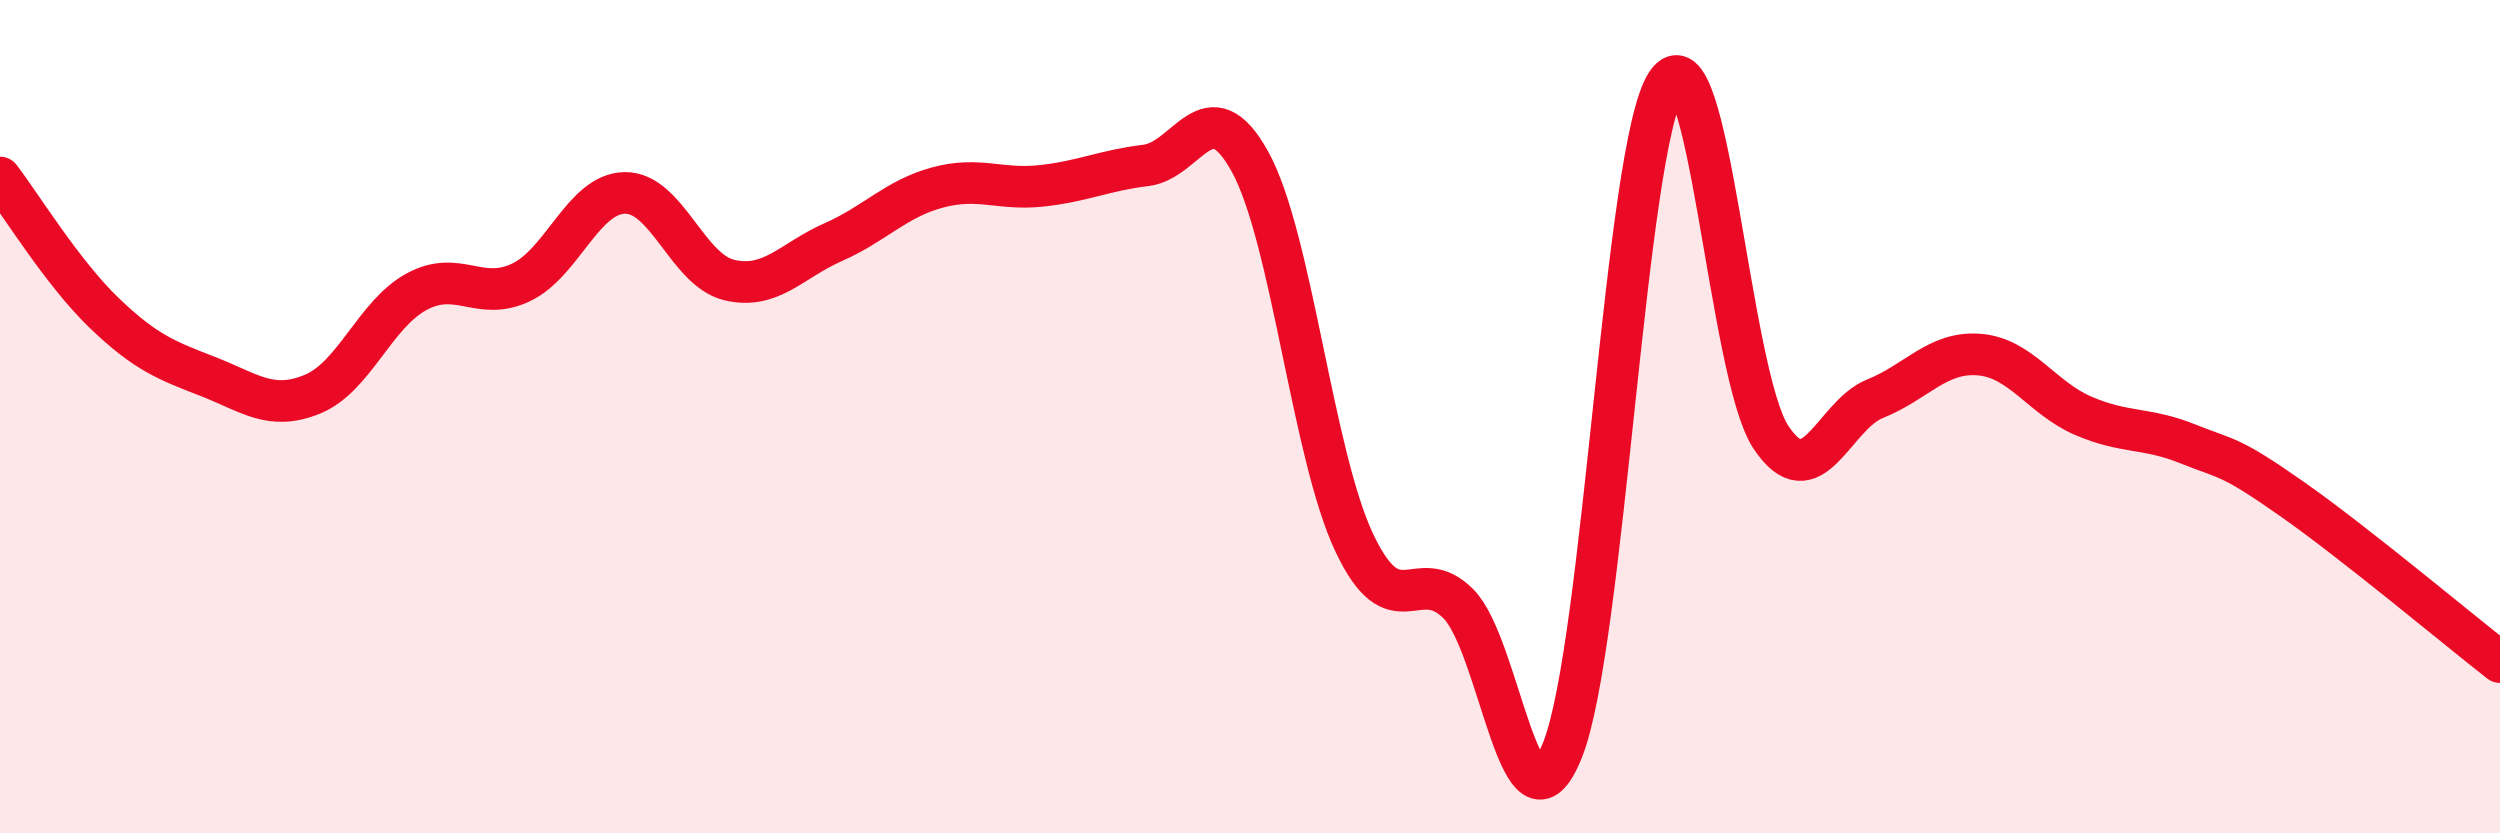
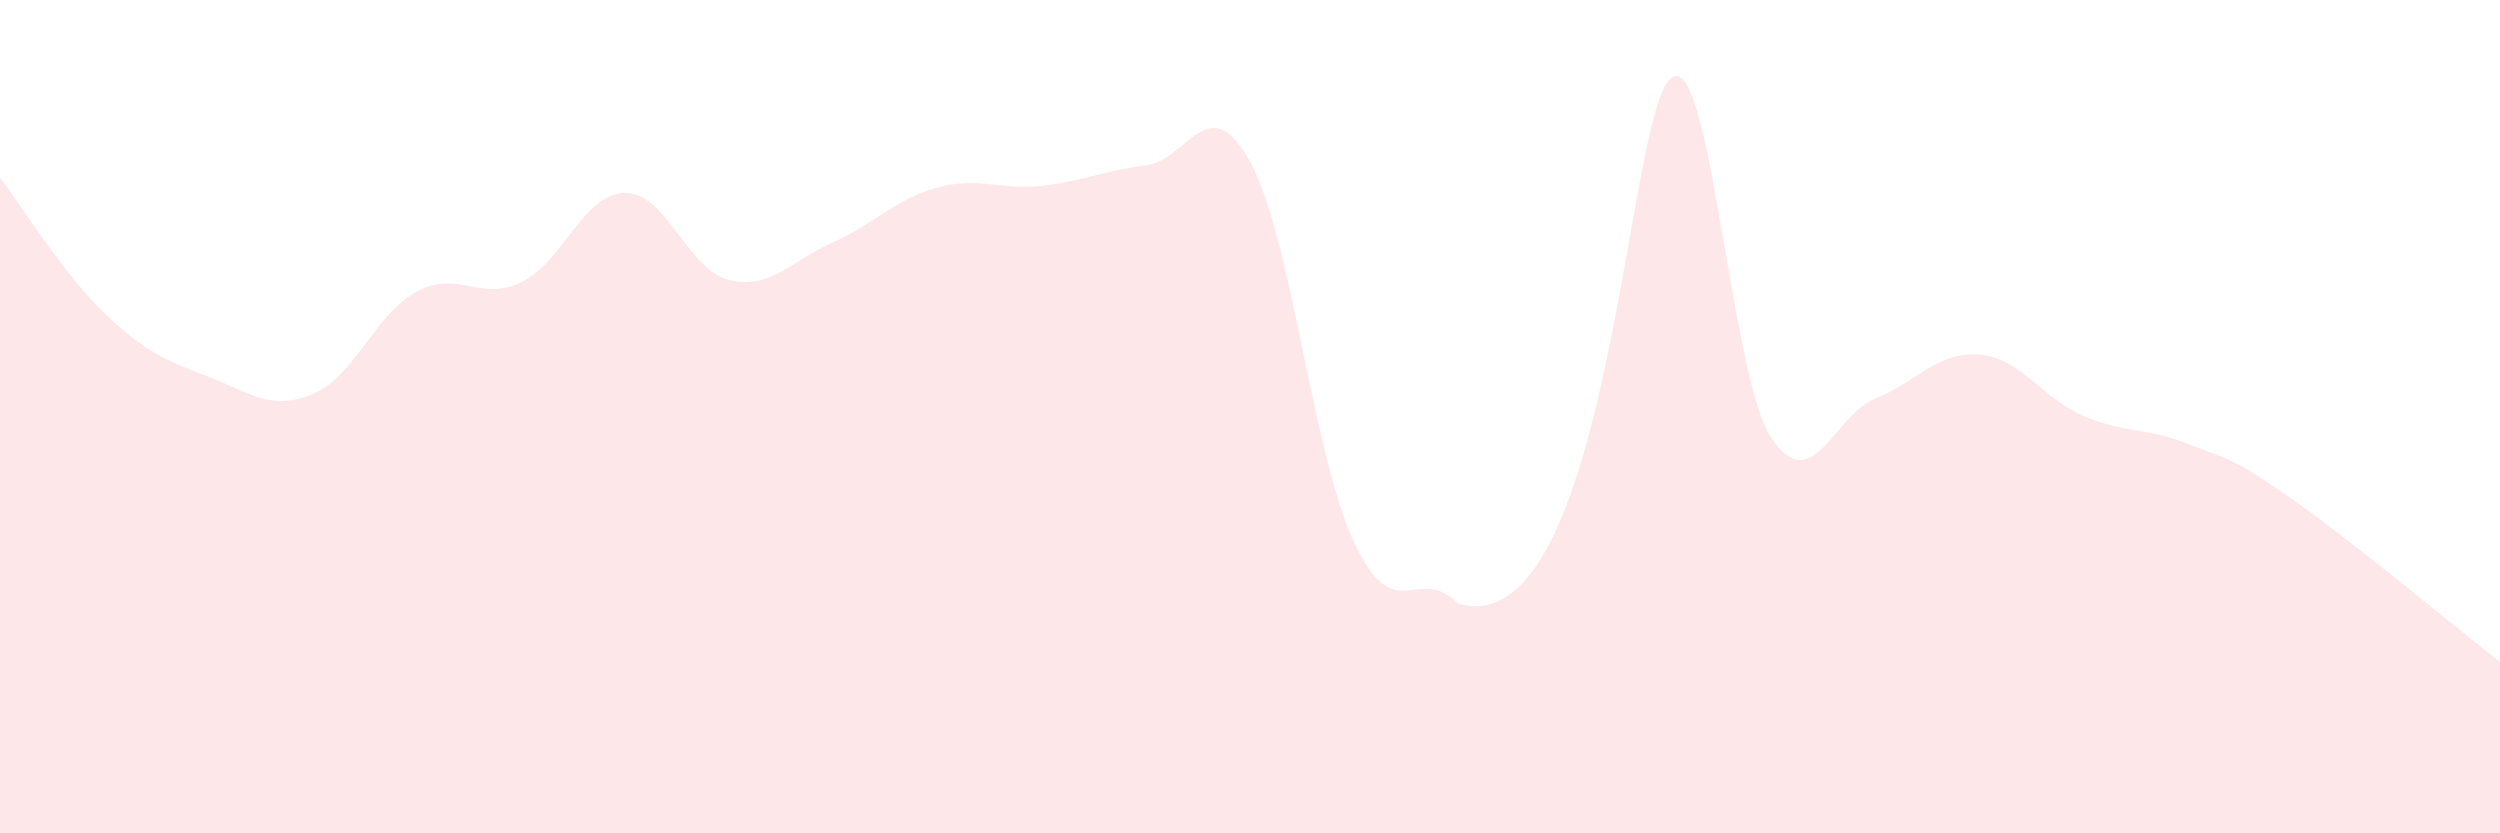
<svg xmlns="http://www.w3.org/2000/svg" width="60" height="20" viewBox="0 0 60 20">
-   <path d="M 0,4.26 C 0.5,4.91 1.5,6.55 2.5,7.51 C 3.5,8.47 4,8.65 5,9.04 C 6,9.43 6.5,9.87 7.5,9.46 C 8.5,9.05 9,7.54 10,7 C 11,6.46 11.5,7.25 12.5,6.78 C 13.5,6.31 14,4.64 15,4.63 C 16,4.62 16.5,6.48 17.5,6.72 C 18.5,6.96 19,6.25 20,5.81 C 21,5.37 21.5,4.77 22.5,4.5 C 23.5,4.23 24,4.57 25,4.46 C 26,4.35 26.5,4.09 27.5,3.97 C 28.5,3.85 29,2.07 30,3.88 C 31,5.69 31.5,10.9 32.5,13.02 C 33.5,15.14 34,13.49 35,14.49 C 36,15.49 36.5,20.5 37.5,18 C 38.5,15.5 39,3.5 40,2 C 41,0.5 41.5,8.98 42.5,10.49 C 43.5,12 44,9.97 45,9.57 C 46,9.17 46.5,8.43 47.5,8.51 C 48.5,8.59 49,9.55 50,9.98 C 51,10.41 51.5,10.25 52.5,10.65 C 53.5,11.05 53.5,10.92 55,11.97 C 56.5,13.02 59,15.11 60,15.89L60 20L0 20Z" fill="#EB0A25" opacity="0.1" stroke-linecap="round" stroke-linejoin="round" />
-   <path d="M 0,4.26 C 0.5,4.91 1.5,6.55 2.5,7.51 C 3.5,8.47 4,8.65 5,9.04 C 6,9.43 6.5,9.87 7.5,9.46 C 8.5,9.05 9,7.54 10,7 C 11,6.46 11.5,7.25 12.5,6.78 C 13.5,6.31 14,4.64 15,4.63 C 16,4.62 16.5,6.48 17.5,6.72 C 18.5,6.96 19,6.25 20,5.81 C 21,5.37 21.5,4.77 22.5,4.5 C 23.5,4.23 24,4.57 25,4.46 C 26,4.35 26.5,4.09 27.5,3.97 C 28.5,3.85 29,2.07 30,3.88 C 31,5.69 31.5,10.9 32.5,13.02 C 33.5,15.14 34,13.49 35,14.49 C 36,15.49 36.5,20.5 37.5,18 C 38.5,15.5 39,3.5 40,2 C 41,0.5 41.5,8.98 42.5,10.49 C 43.5,12 44,9.97 45,9.57 C 46,9.17 46.5,8.43 47.5,8.51 C 48.5,8.59 49,9.55 50,9.98 C 51,10.41 51.5,10.25 52.5,10.65 C 53.5,11.05 53.5,10.92 55,11.97 C 56.5,13.02 59,15.11 60,15.89" stroke="#EB0A25" stroke-width="1" fill="none" stroke-linecap="round" stroke-linejoin="round" />
+   <path d="M 0,4.26 C 0.5,4.91 1.5,6.55 2.5,7.51 C 3.5,8.47 4,8.65 5,9.04 C 6,9.43 6.5,9.87 7.5,9.46 C 8.5,9.05 9,7.54 10,7 C 11,6.46 11.5,7.25 12.5,6.78 C 13.5,6.31 14,4.64 15,4.63 C 16,4.62 16.5,6.48 17.5,6.72 C 18.5,6.96 19,6.25 20,5.81 C 21,5.37 21.5,4.77 22.5,4.5 C 23.5,4.23 24,4.57 25,4.46 C 26,4.35 26.5,4.09 27.5,3.97 C 28.5,3.85 29,2.07 30,3.88 C 31,5.69 31.5,10.9 32.5,13.02 C 33.5,15.14 34,13.49 35,14.49 C 38.5,15.5 39,3.5 40,2 C 41,0.5 41.5,8.98 42.5,10.49 C 43.5,12 44,9.97 45,9.57 C 46,9.17 46.5,8.43 47.5,8.51 C 48.5,8.59 49,9.55 50,9.98 C 51,10.41 51.5,10.25 52.5,10.65 C 53.5,11.05 53.5,10.92 55,11.97 C 56.5,13.02 59,15.11 60,15.89L60 20L0 20Z" fill="#EB0A25" opacity="0.1" stroke-linecap="round" stroke-linejoin="round" />
</svg>